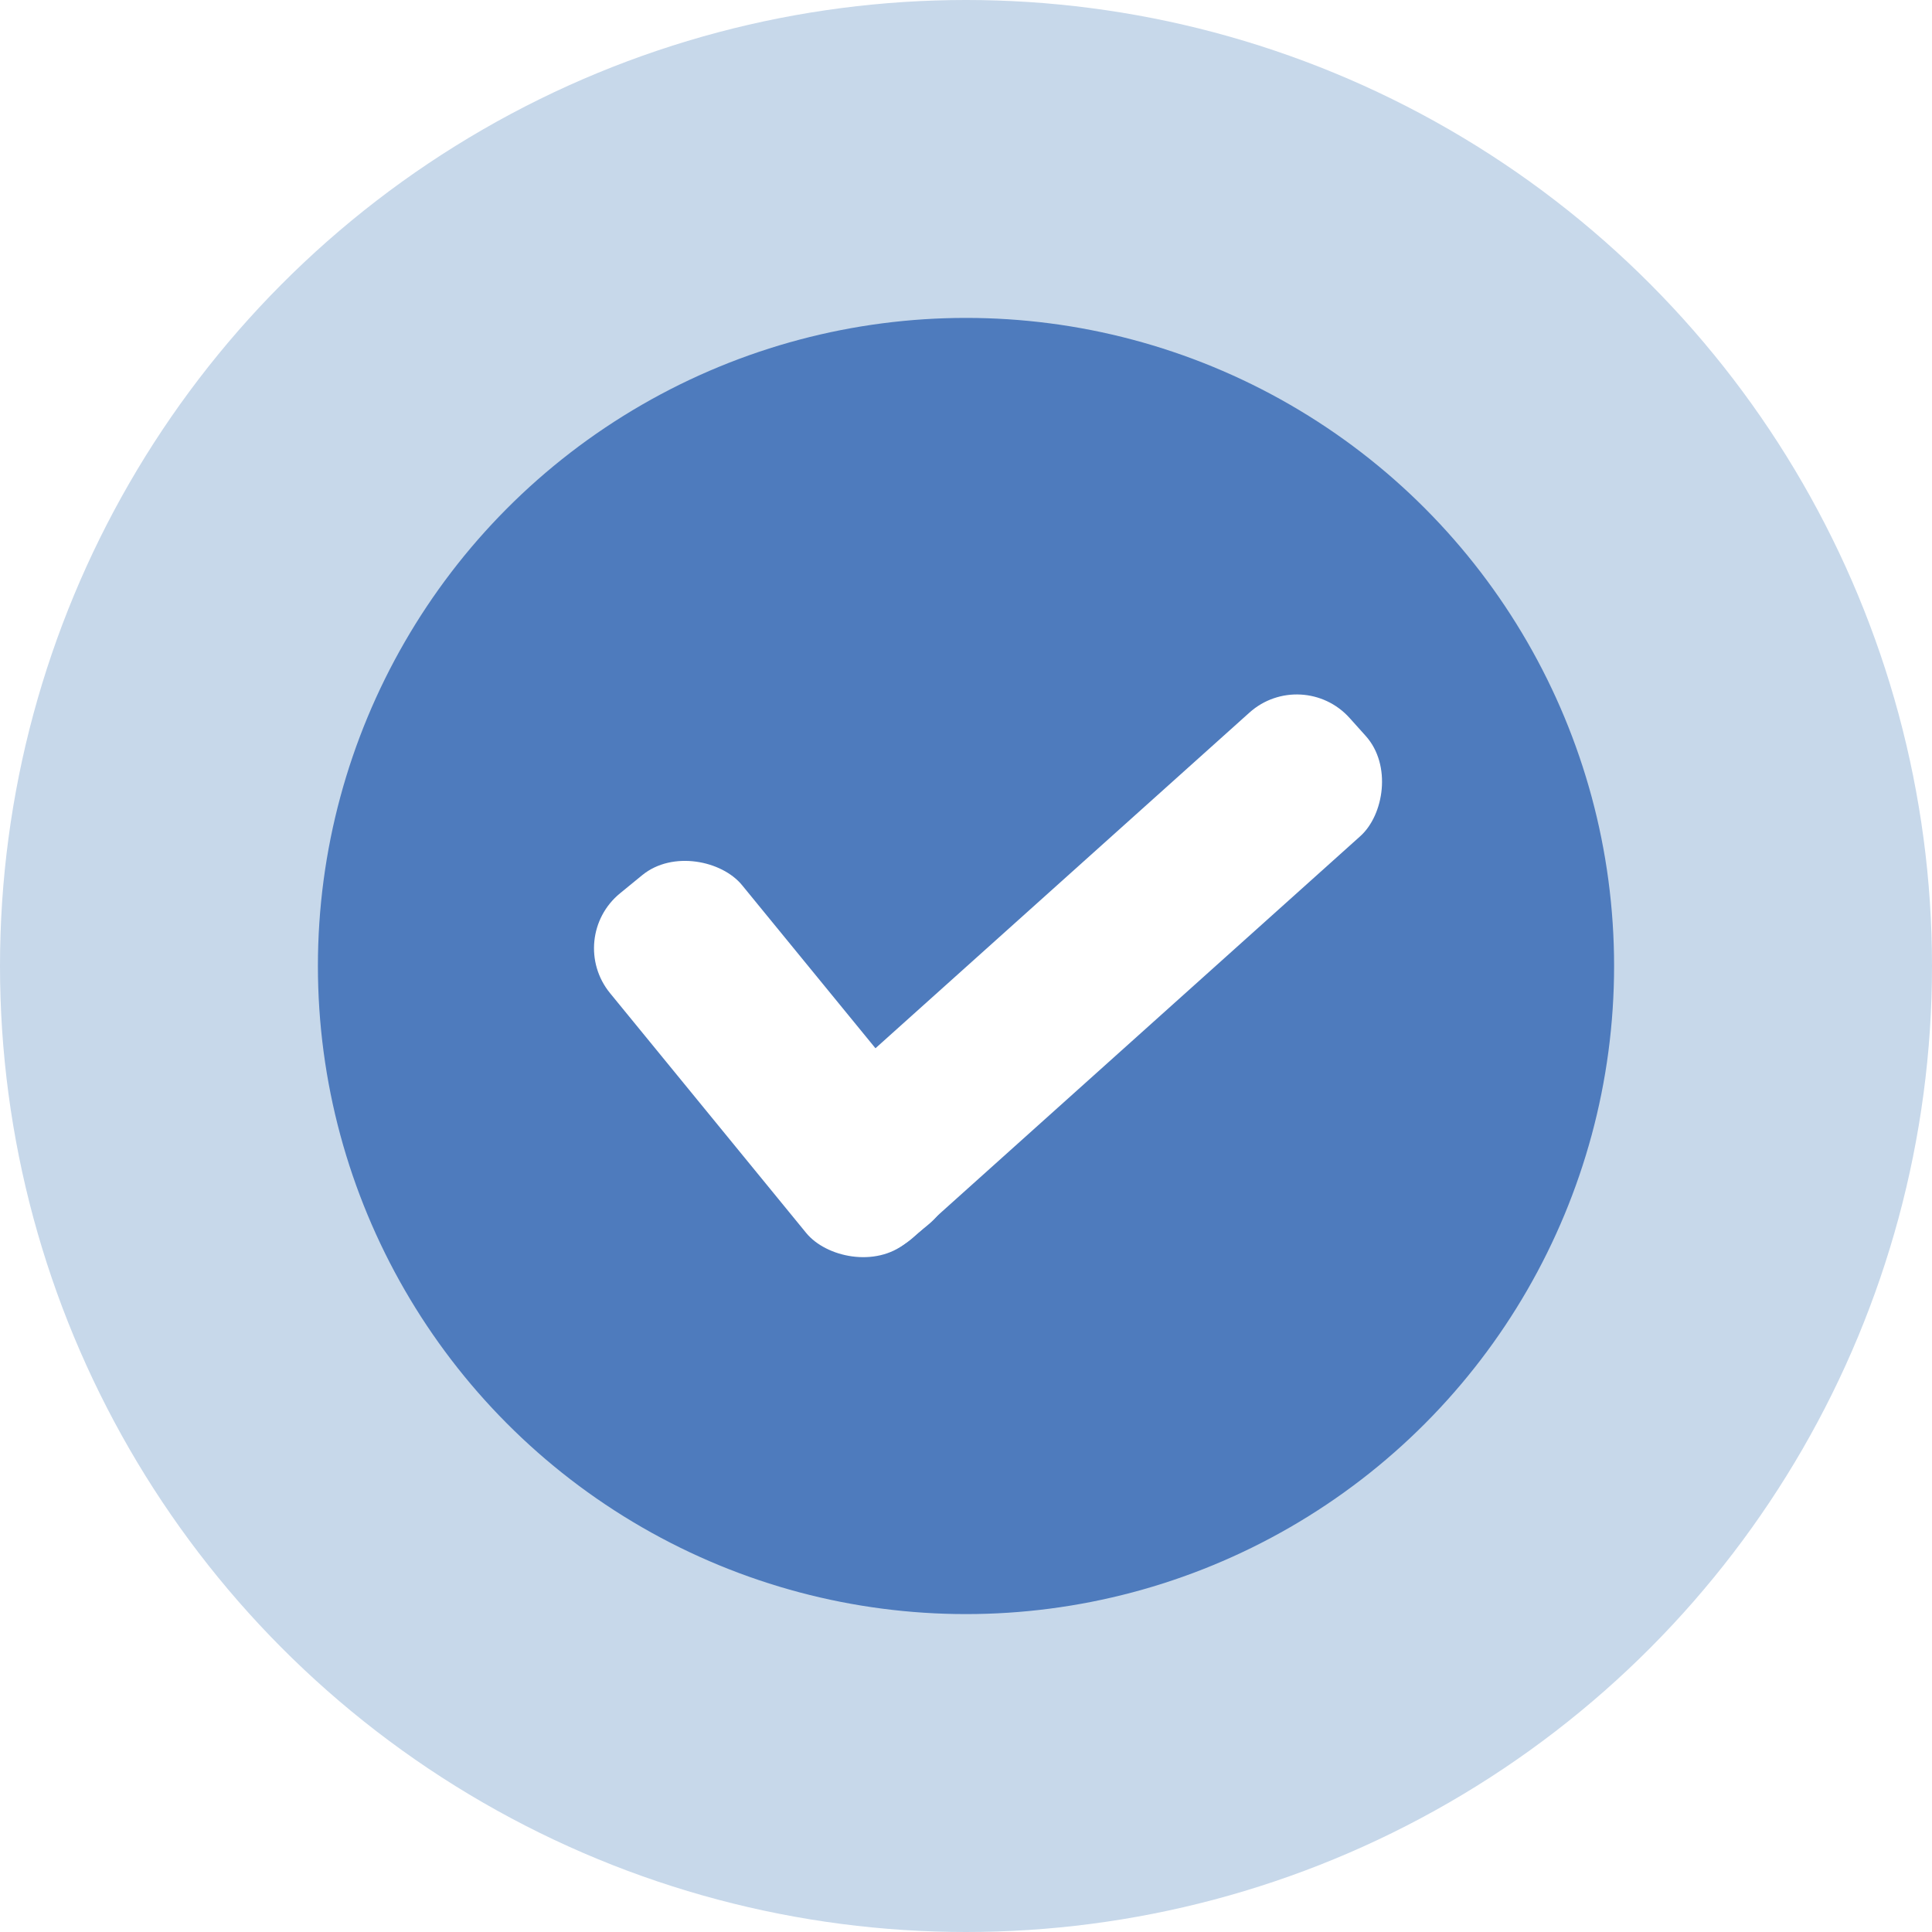
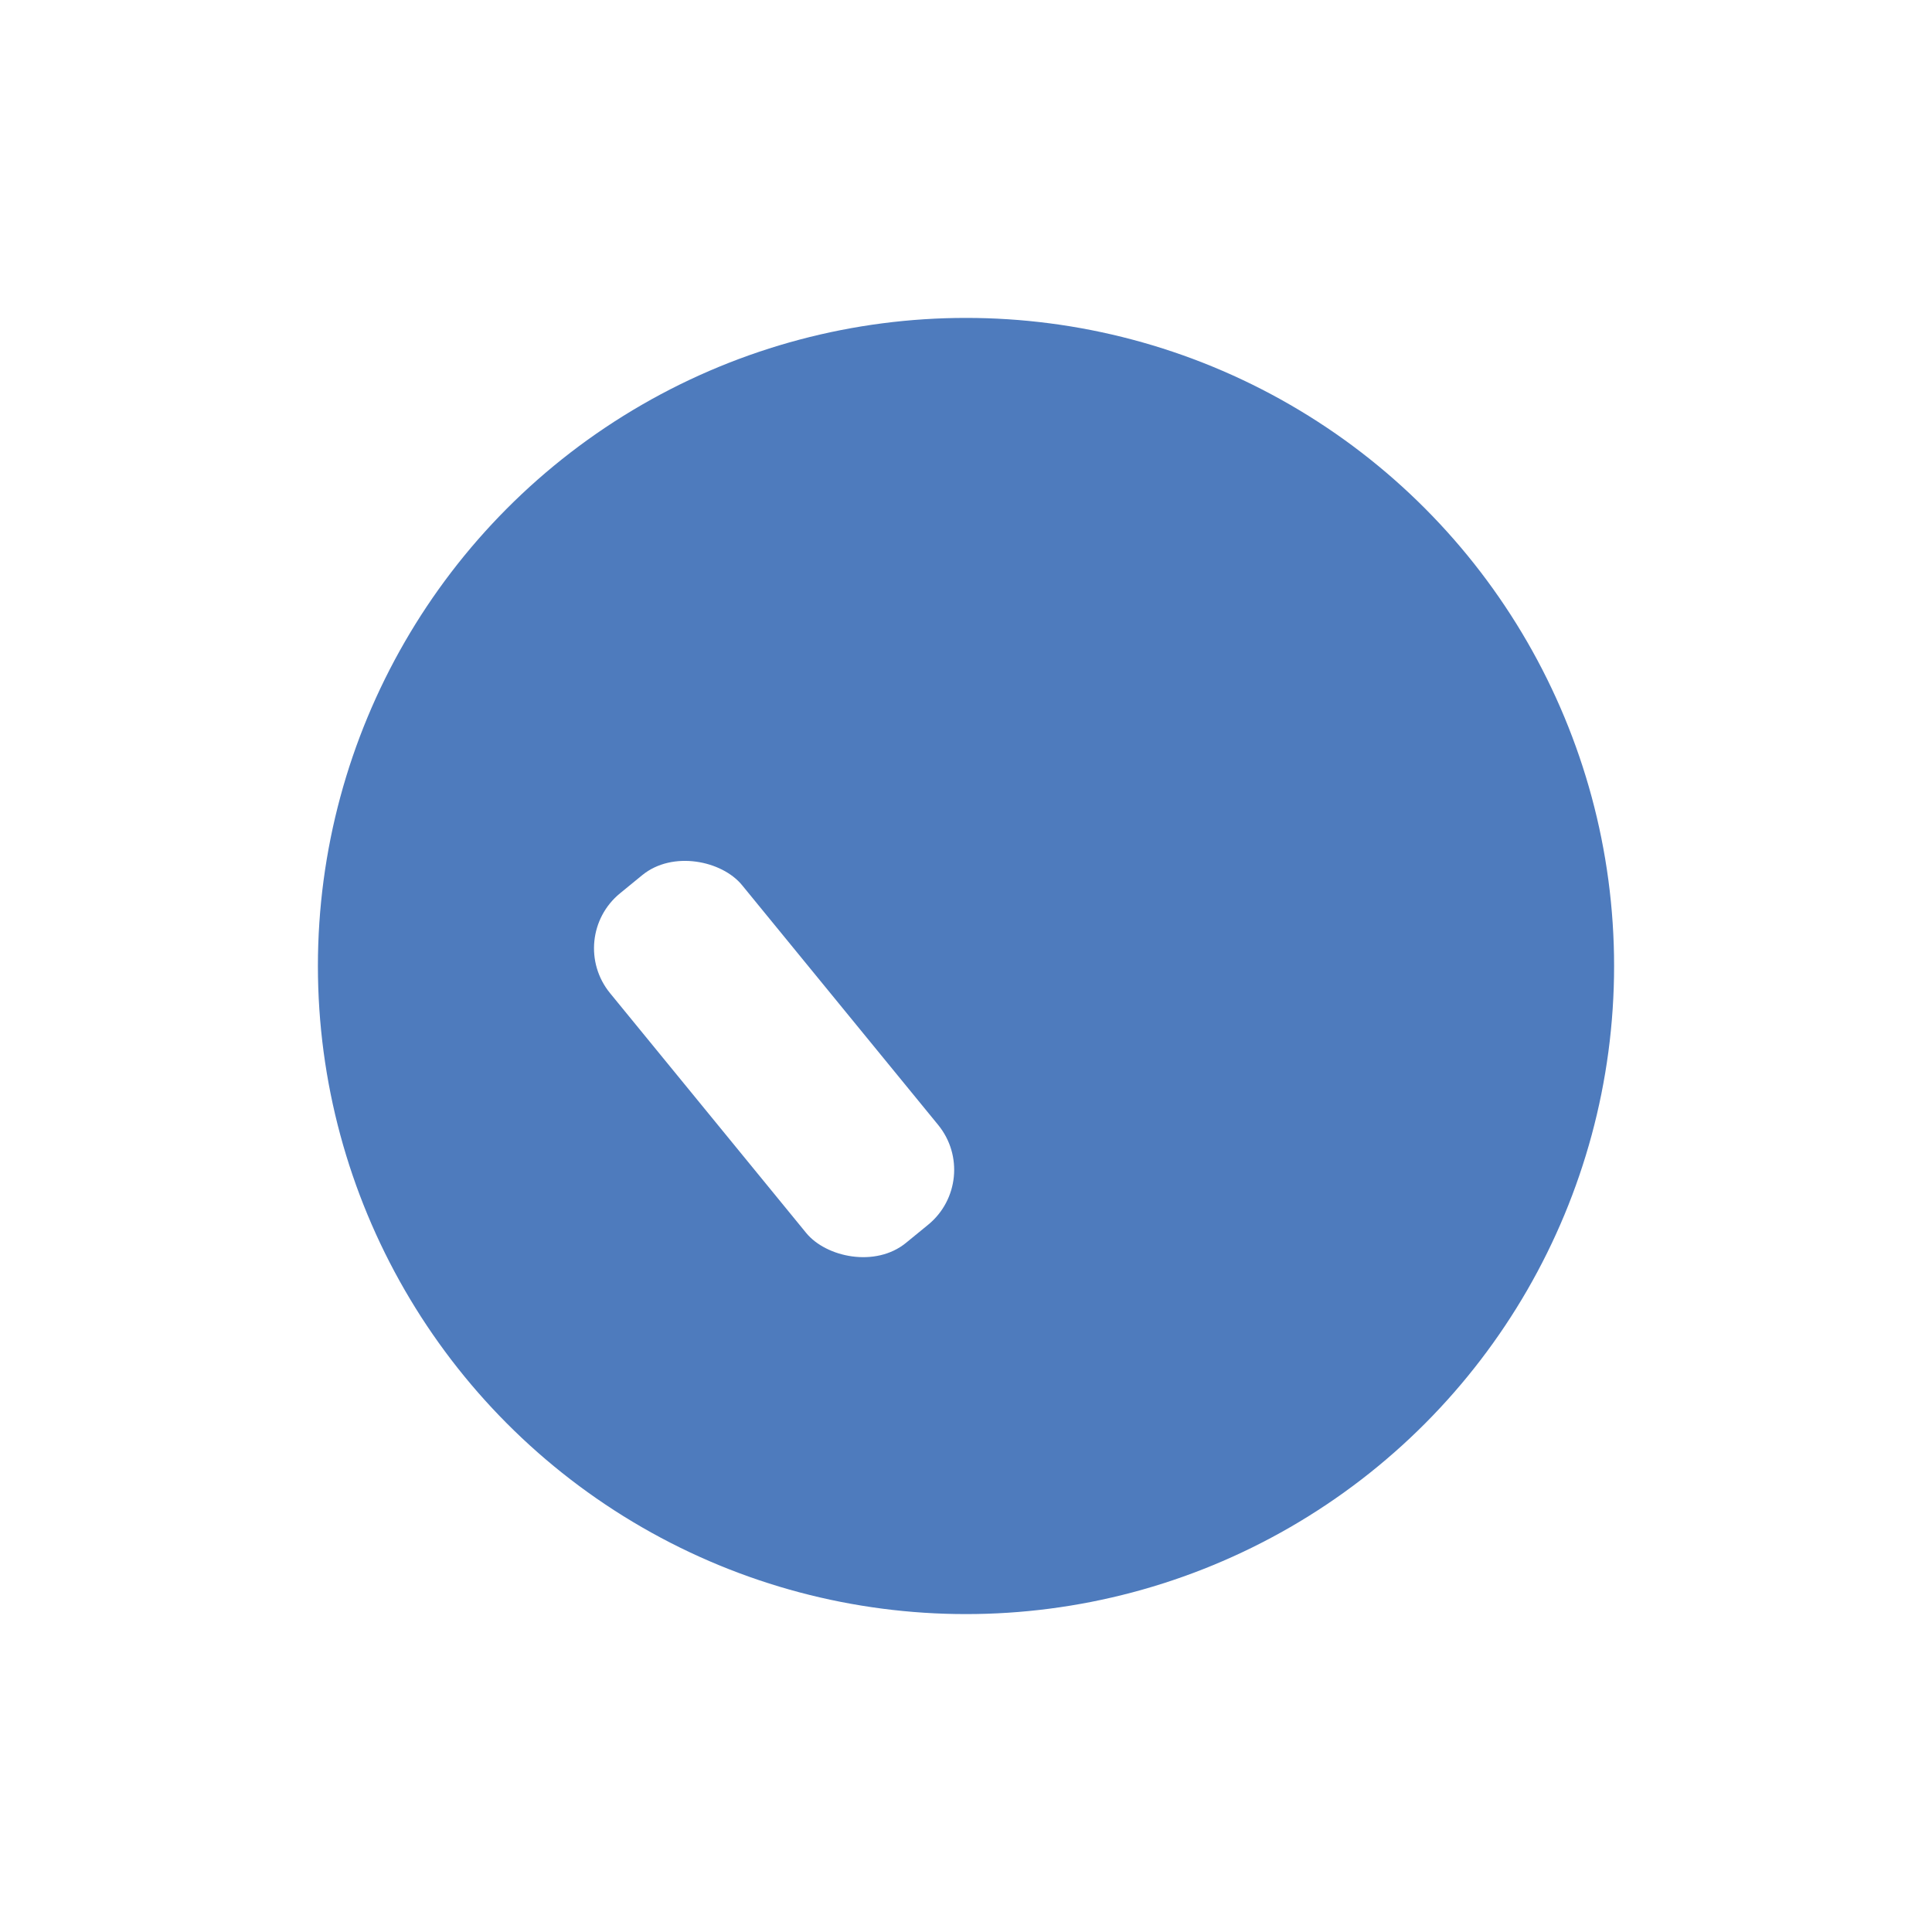
<svg xmlns="http://www.w3.org/2000/svg" id="Camada_2" data-name="Camada 2" viewBox="0 0 42.48 42.48">
  <defs>
    <style>
      .cls-1 {
        fill: #fff;
      }

      .cls-2 {
        fill: #c7d8ea;
      }

      .cls-3 {
        fill: #4e7bbd;
        filter: url(#drop-shadow-1);
      }
    </style>
    <filter id="drop-shadow-1" filterUnits="userSpaceOnUse">
      <feOffset dx="0" dy="0" />
      <feGaussianBlur result="blur" stdDeviation="1" />
      <feFlood flood-color="#1d1d1b" flood-opacity=".3" />
      <feComposite in2="blur" operator="in" />
      <feComposite in="SourceGraphic" />
    </filter>
  </defs>
  <g id="Camada_1-2" data-name="Camada 1">
    <g>
-       <circle class="cls-2" cx="21.24" cy="21.24" r="21.24" />
      <circle class="cls-3" cx="21.24" cy="21.24" r="14.25" />
      <g>
        <rect class="cls-1" x="15.15" y="18.32" width="3.75" height="9.93" rx="1.56" ry="1.56" transform="translate(-10.9 16.04) rotate(-39.28)" />
-         <rect class="cls-1" x="21.96" y="13.27" width="3.65" height="16.32" rx="1.56" ry="1.56" transform="translate(23.84 -10.58) rotate(48.09)" />
      </g>
    </g>
  </g>
</svg>